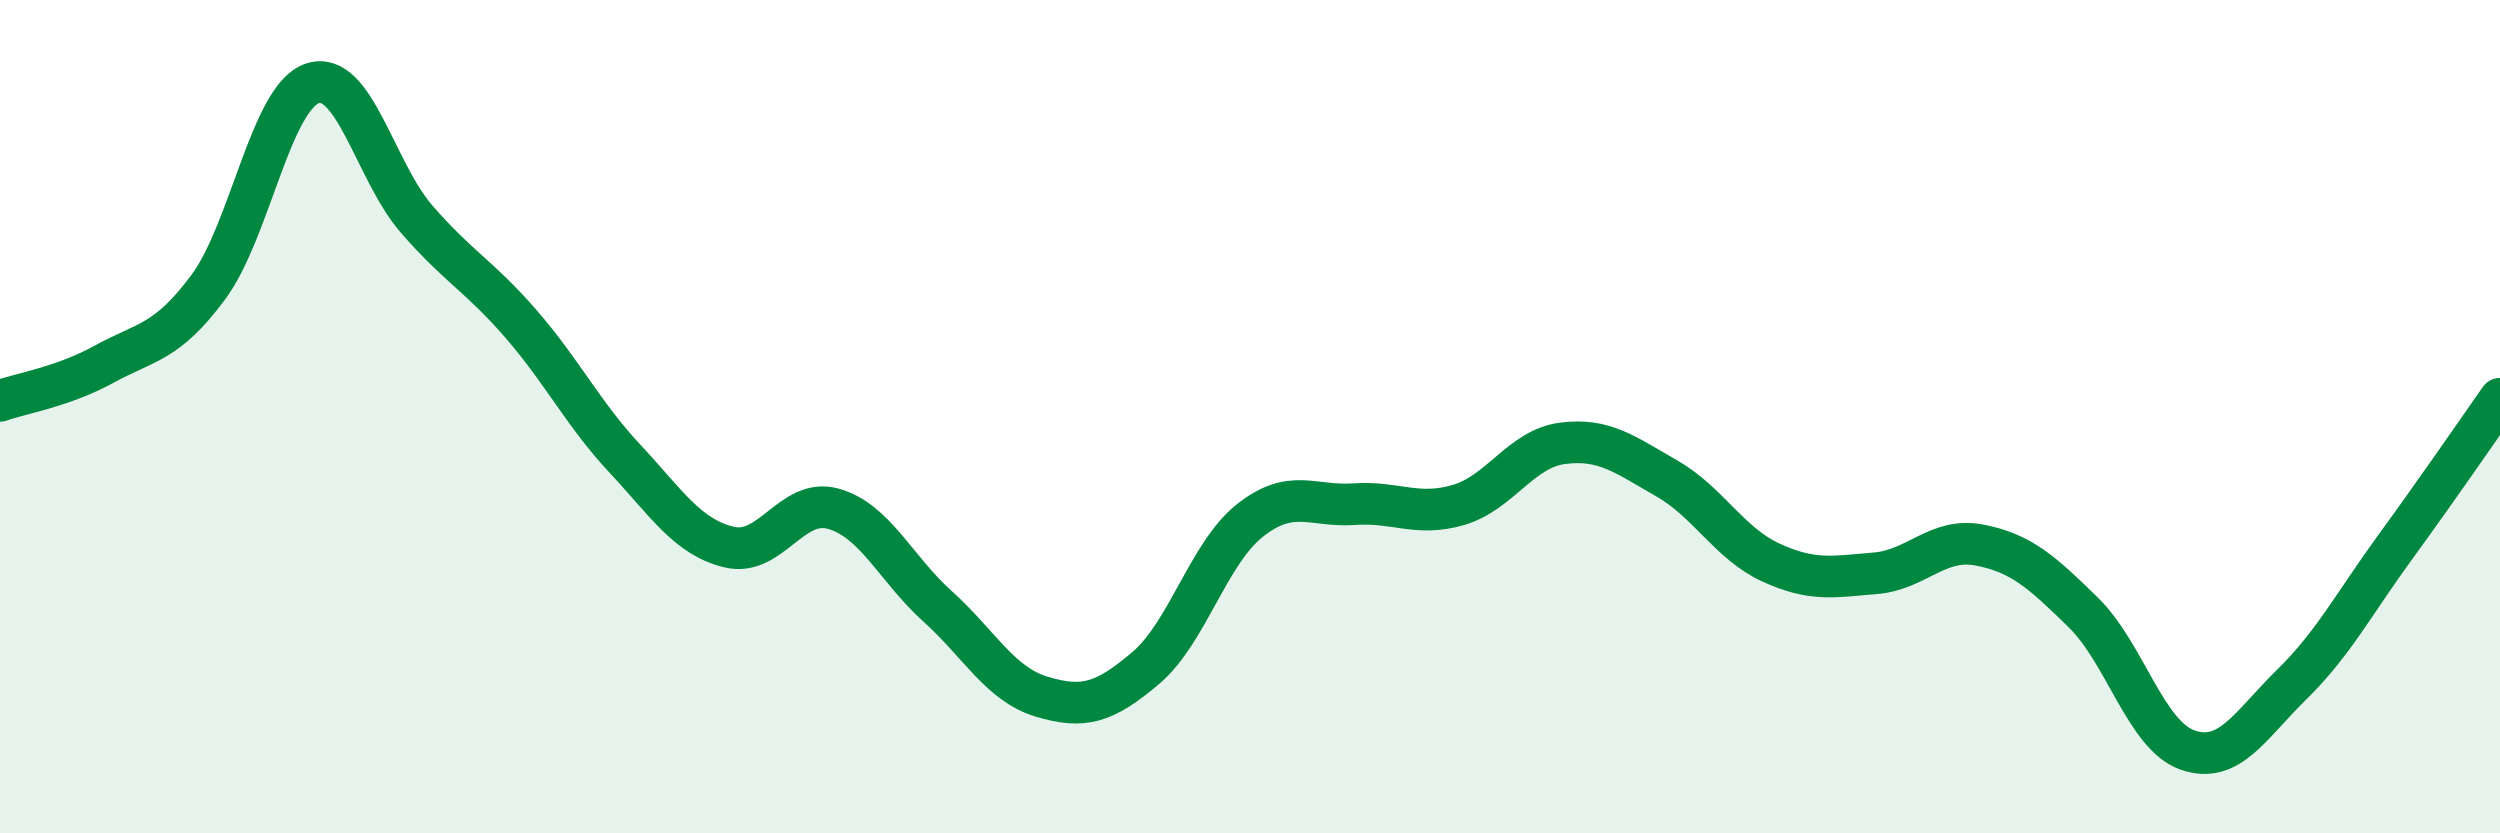
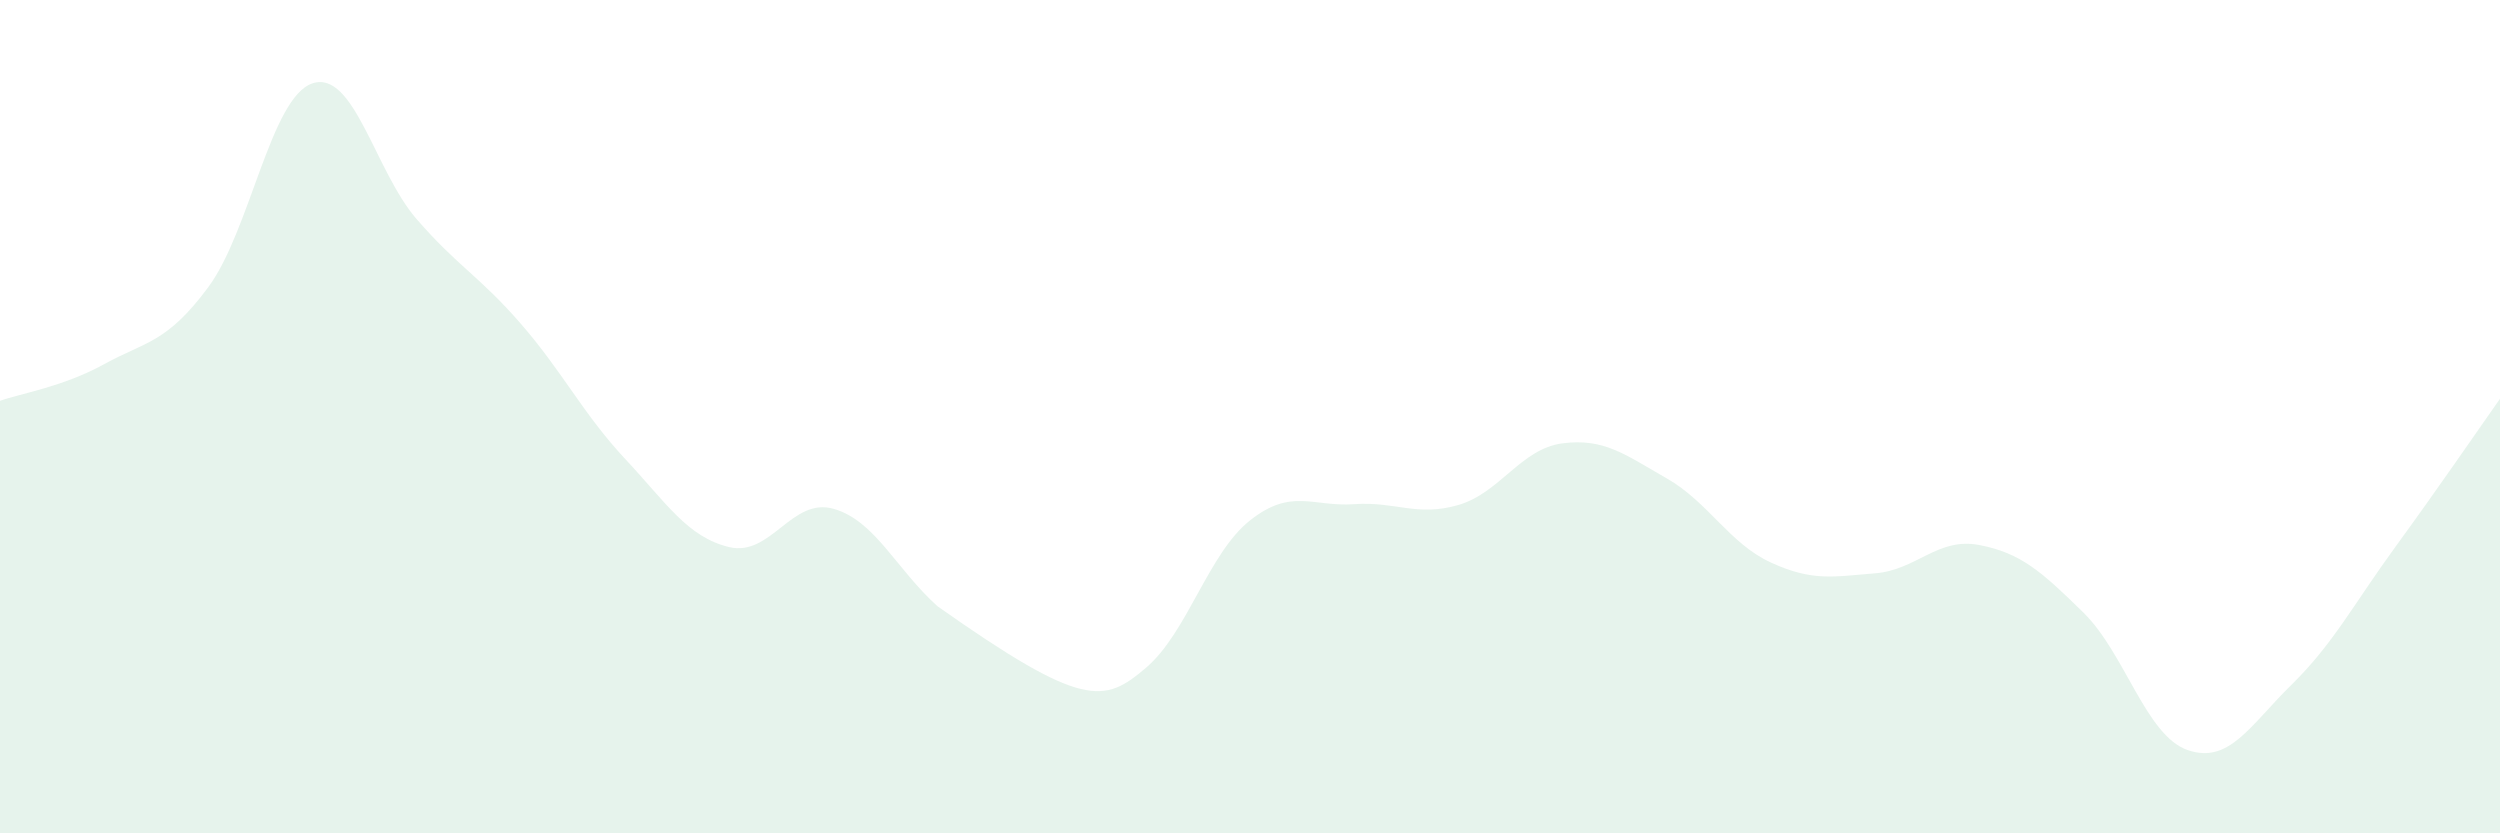
<svg xmlns="http://www.w3.org/2000/svg" width="60" height="20" viewBox="0 0 60 20">
-   <path d="M 0,9.62 C 0.5,9.44 1.5,9.29 2.5,8.74 C 3.5,8.19 4,8.24 5,6.89 C 6,5.54 6.5,2.33 7.5,2 C 8.5,1.67 9,4.11 10,5.26 C 11,6.41 11.5,6.62 12.5,7.77 C 13.5,8.92 14,9.94 15,11.01 C 16,12.08 16.5,12.89 17.5,13.13 C 18.5,13.37 19,11.93 20,12.21 C 21,12.49 21.5,13.65 22.5,14.55 C 23.5,15.45 24,16.42 25,16.72 C 26,17.02 26.5,16.88 27.5,16.03 C 28.5,15.18 29,13.28 30,12.49 C 31,11.7 31.5,12.17 32.5,12.1 C 33.5,12.03 34,12.41 35,12.12 C 36,11.83 36.5,10.77 37.5,10.64 C 38.5,10.51 39,10.91 40,11.48 C 41,12.05 41.5,13.04 42.5,13.5 C 43.5,13.96 44,13.84 45,13.76 C 46,13.68 46.5,12.89 47.5,13.08 C 48.5,13.27 49,13.72 50,14.7 C 51,15.68 51.5,17.65 52.5,18 C 53.5,18.35 54,17.41 55,16.43 C 56,15.45 56.5,14.48 57.5,13.11 C 58.5,11.74 59.5,10.28 60,9.57L60 20L0 20Z" fill="#008740" opacity="0.1" stroke-linecap="round" stroke-linejoin="round" />
-   <path d="M 0,9.62 C 0.5,9.44 1.5,9.29 2.5,8.74 C 3.5,8.19 4,8.24 5,6.89 C 6,5.54 6.5,2.33 7.5,2 C 8.5,1.67 9,4.11 10,5.26 C 11,6.41 11.5,6.62 12.5,7.77 C 13.5,8.92 14,9.94 15,11.01 C 16,12.08 16.5,12.89 17.5,13.13 C 18.5,13.37 19,11.93 20,12.21 C 21,12.49 21.5,13.65 22.5,14.55 C 23.5,15.45 24,16.42 25,16.72 C 26,17.02 26.5,16.88 27.5,16.03 C 28.5,15.18 29,13.28 30,12.49 C 31,11.7 31.5,12.17 32.5,12.1 C 33.5,12.03 34,12.41 35,12.12 C 36,11.83 36.5,10.77 37.5,10.64 C 38.5,10.51 39,10.91 40,11.48 C 41,12.05 41.5,13.04 42.5,13.5 C 43.5,13.96 44,13.84 45,13.76 C 46,13.68 46.5,12.89 47.5,13.08 C 48.5,13.27 49,13.72 50,14.7 C 51,15.68 51.5,17.65 52.5,18 C 53.5,18.35 54,17.41 55,16.43 C 56,15.45 56.5,14.48 57.5,13.11 C 58.5,11.74 59.5,10.28 60,9.57" stroke="#008740" stroke-width="1" fill="none" stroke-linecap="round" stroke-linejoin="round" />
+   <path d="M 0,9.62 C 0.5,9.44 1.5,9.29 2.5,8.74 C 3.5,8.19 4,8.24 5,6.89 C 6,5.54 6.5,2.33 7.5,2 C 8.5,1.67 9,4.11 10,5.26 C 11,6.41 11.5,6.62 12.5,7.77 C 13.5,8.92 14,9.94 15,11.01 C 16,12.08 16.5,12.89 17.5,13.13 C 18.5,13.37 19,11.93 20,12.21 C 21,12.49 21.5,13.65 22.5,14.55 C 26,17.02 26.5,16.88 27.5,16.03 C 28.5,15.18 29,13.28 30,12.49 C 31,11.7 31.5,12.17 32.5,12.1 C 33.5,12.03 34,12.41 35,12.12 C 36,11.83 36.5,10.77 37.5,10.64 C 38.5,10.51 39,10.91 40,11.48 C 41,12.05 41.5,13.04 42.5,13.5 C 43.5,13.96 44,13.84 45,13.76 C 46,13.68 46.5,12.89 47.5,13.08 C 48.5,13.27 49,13.72 50,14.7 C 51,15.68 51.5,17.65 52.5,18 C 53.5,18.35 54,17.41 55,16.43 C 56,15.45 56.5,14.48 57.5,13.11 C 58.5,11.74 59.5,10.28 60,9.57L60 20L0 20Z" fill="#008740" opacity="0.1" stroke-linecap="round" stroke-linejoin="round" />
</svg>